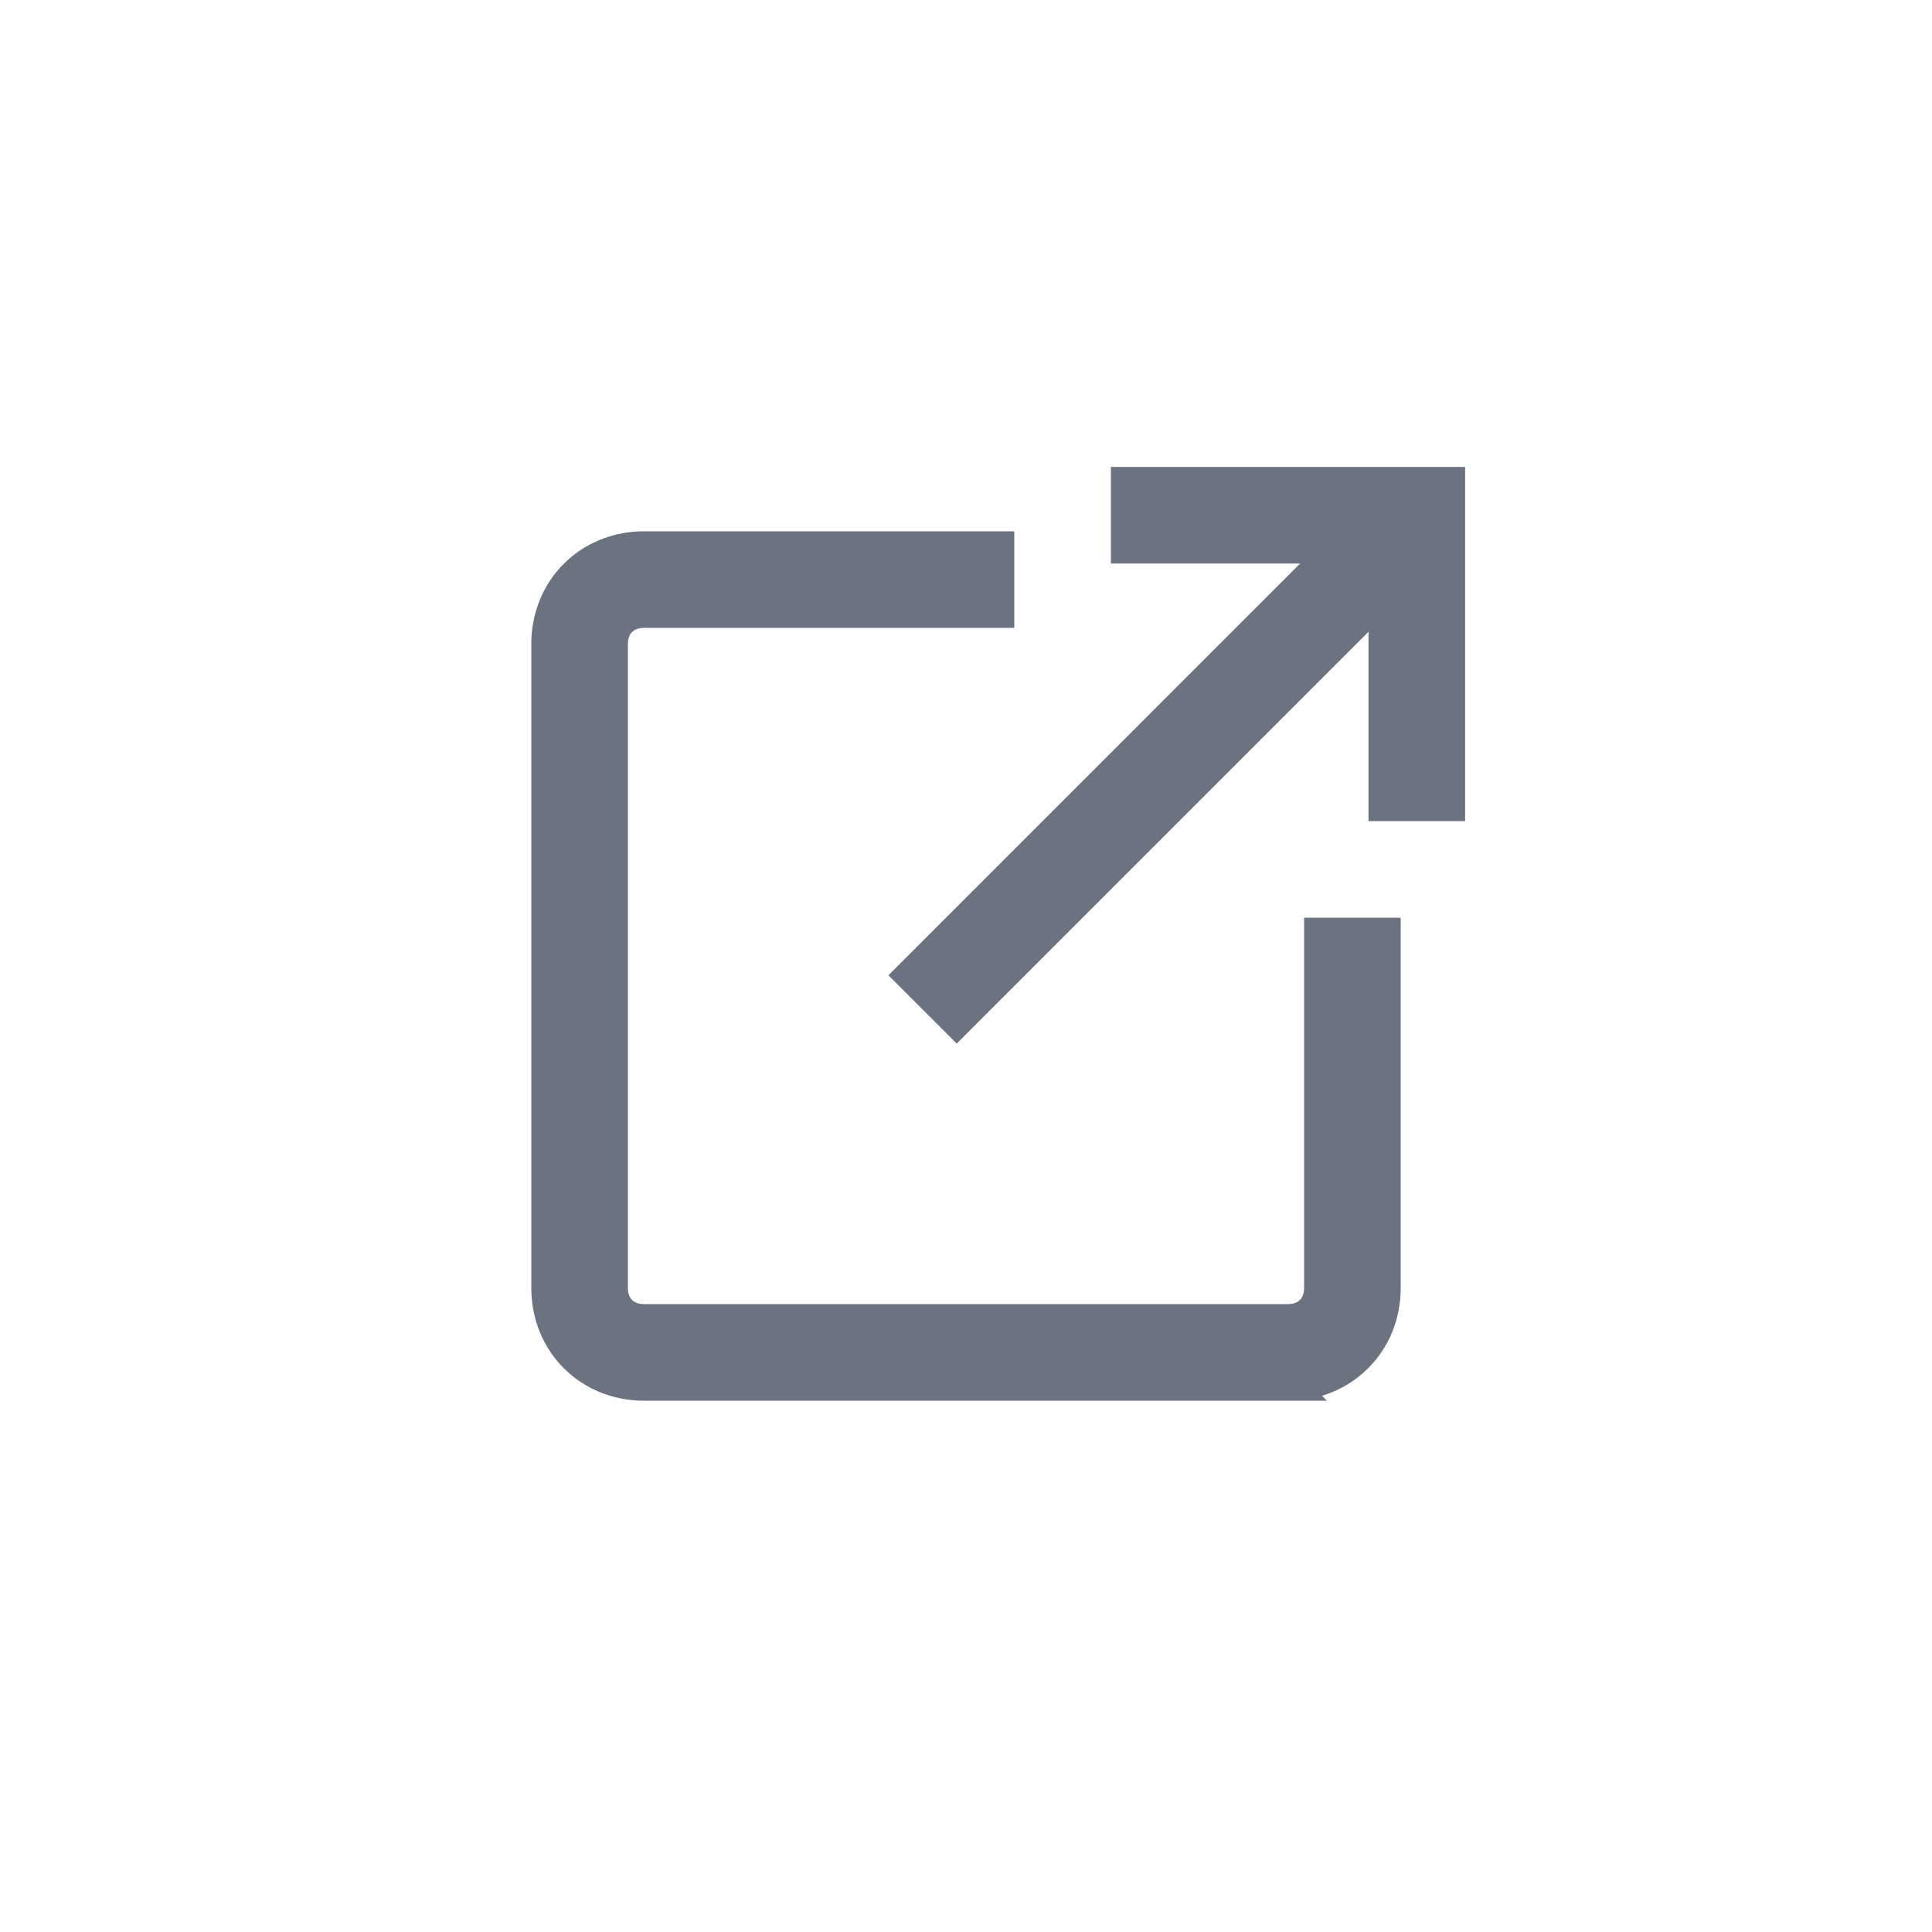
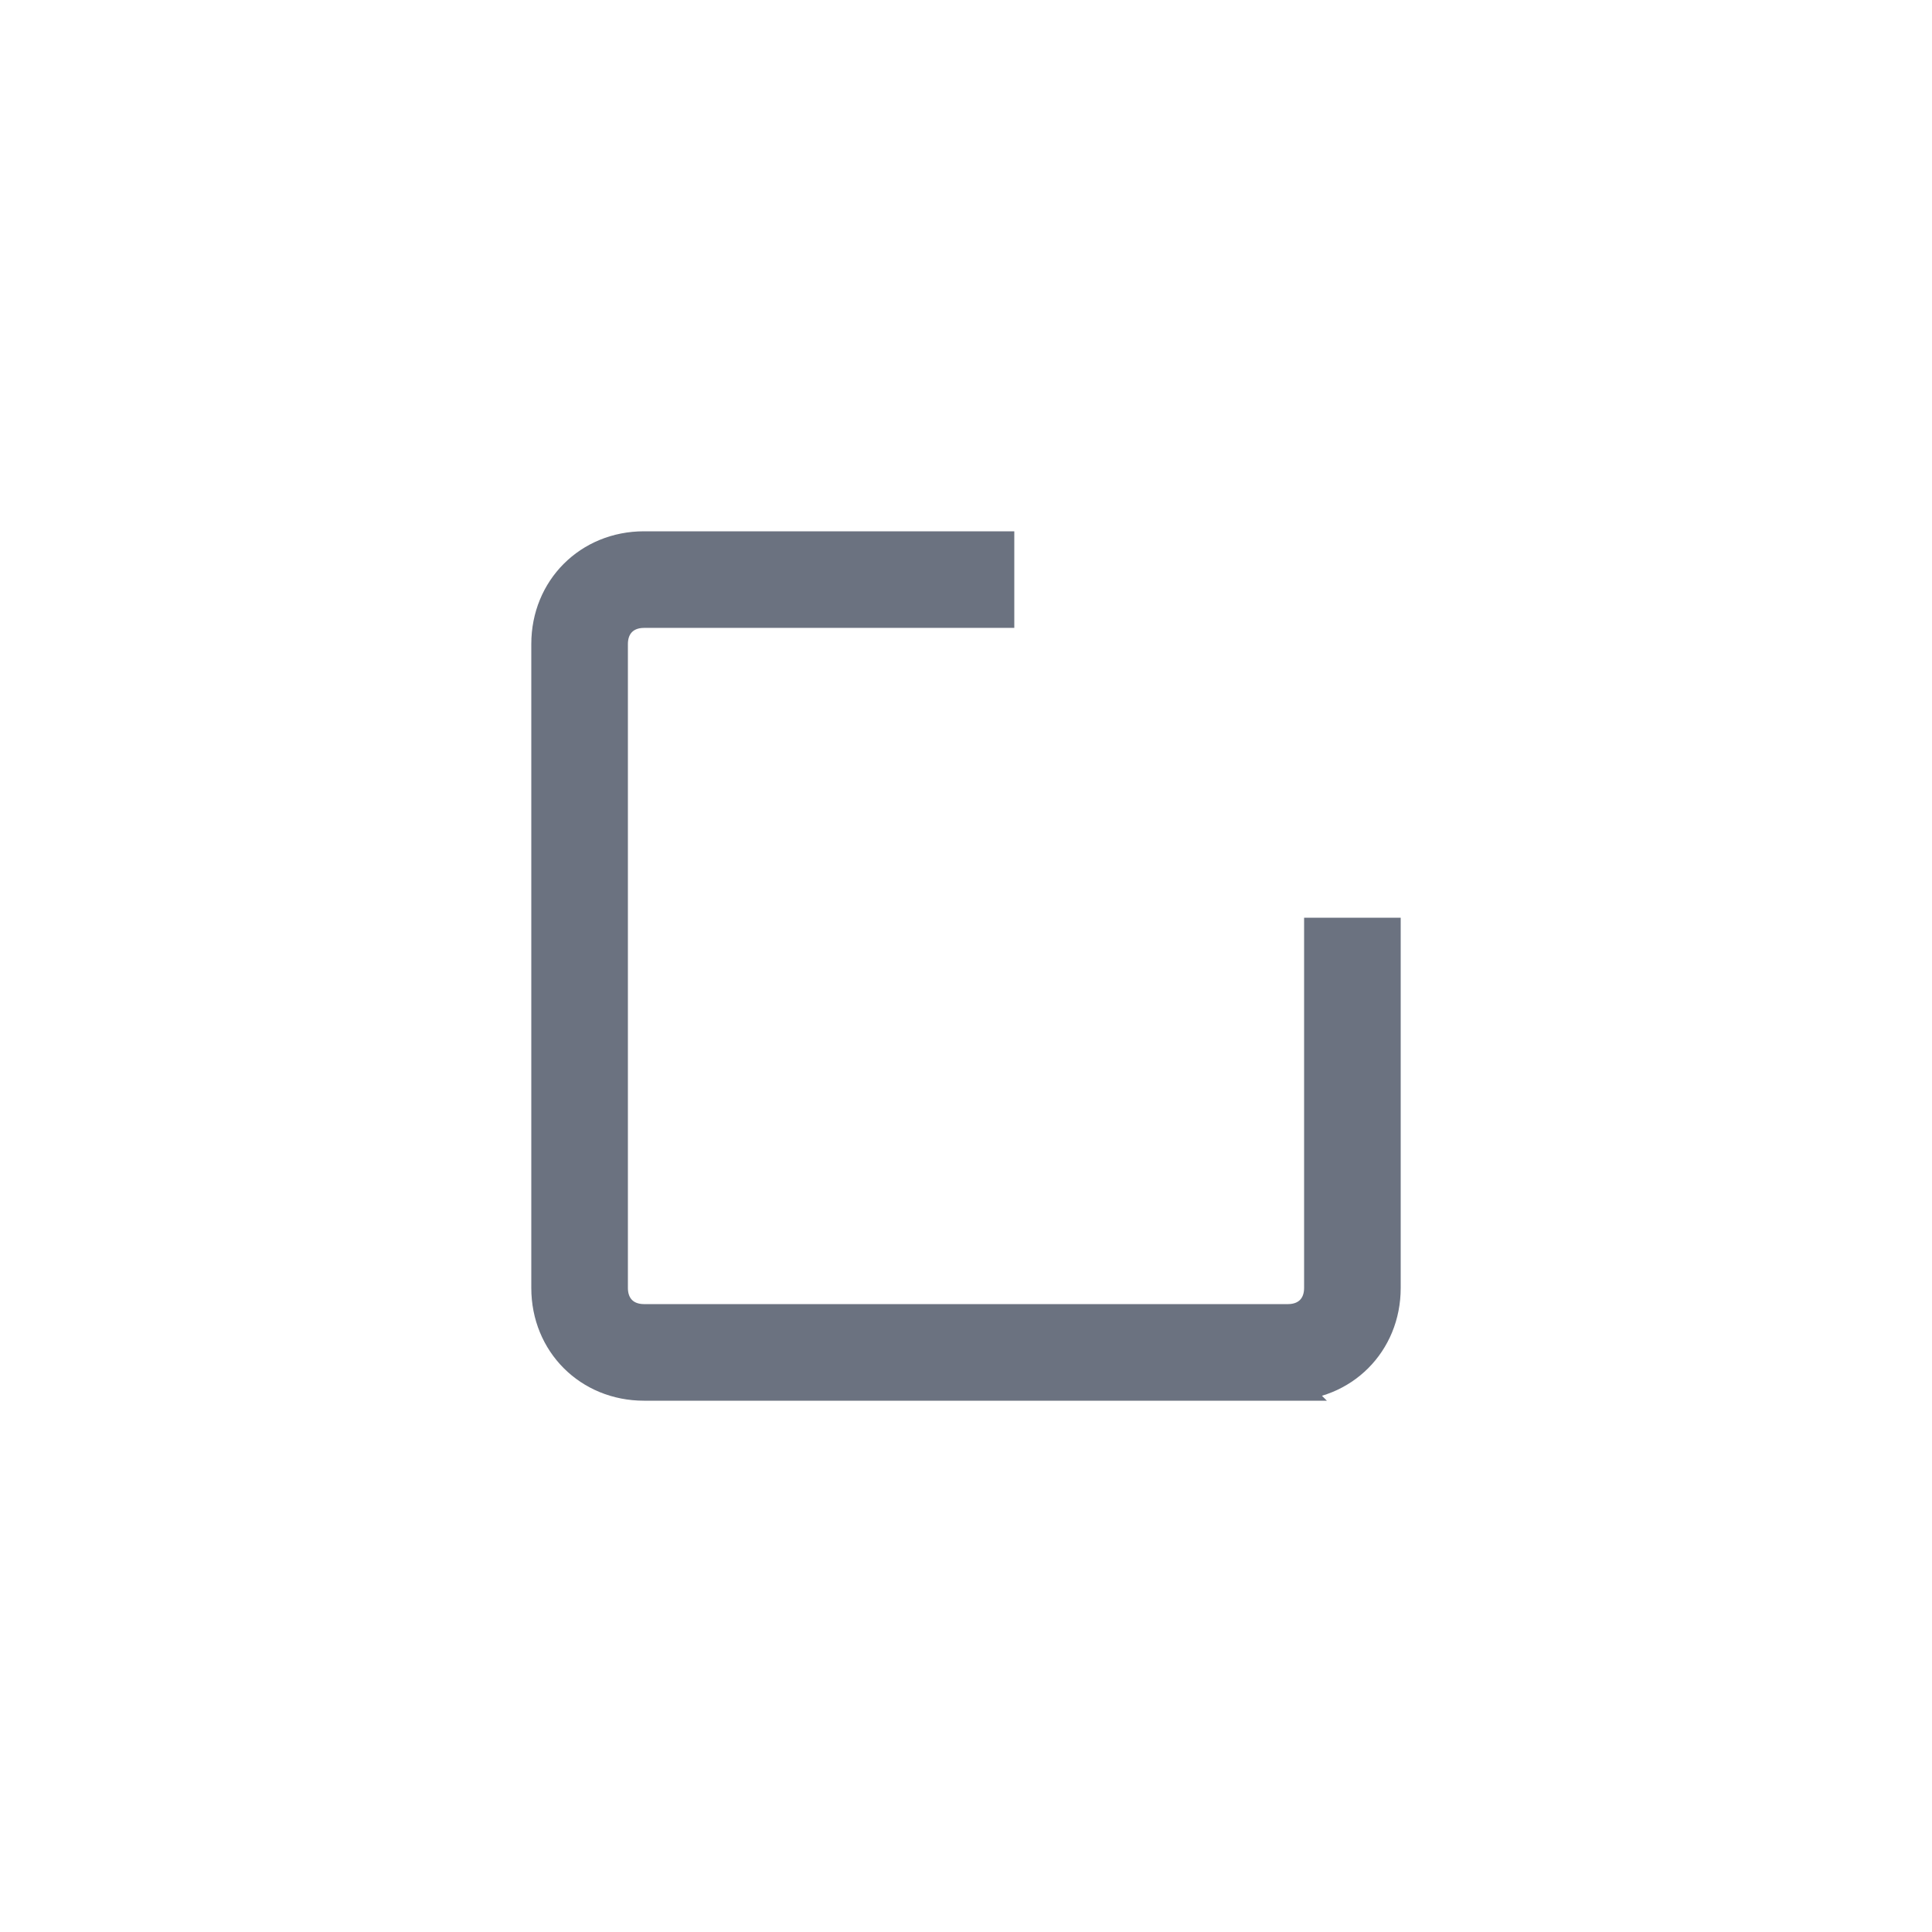
<svg xmlns="http://www.w3.org/2000/svg" fill="#6b7280" width="800px" height="800px" viewBox="-5 -5 60.00 60.00" stroke="#6b7280">
  <g id="SVGRepo_bgCarrier" stroke-width="0" />
  <g id="SVGRepo_tracerCarrier" stroke-linecap="round" stroke-linejoin="round" stroke="#CCCCCC" stroke-width="6.1" />
  <g id="SVGRepo_iconCarrier">
-     <path d="M38.288 10.297l1.414 1.415-14.99 14.99-1.414-1.414z" />
-     <path d="M40 20h-2v-8h-8v-2h10z" />
    <path d="M35 38H15c-1.7 0-3-1.3-3-3V15c0-1.7 1.3-3 3-3h11v2H15c-.6 0-1 .4-1 1v20c0 .6.4 1 1 1h20c.6 0 1-.4 1-1V24h2v11c0 1.7-1.3 3-3 3z" />
  </g>
</svg>